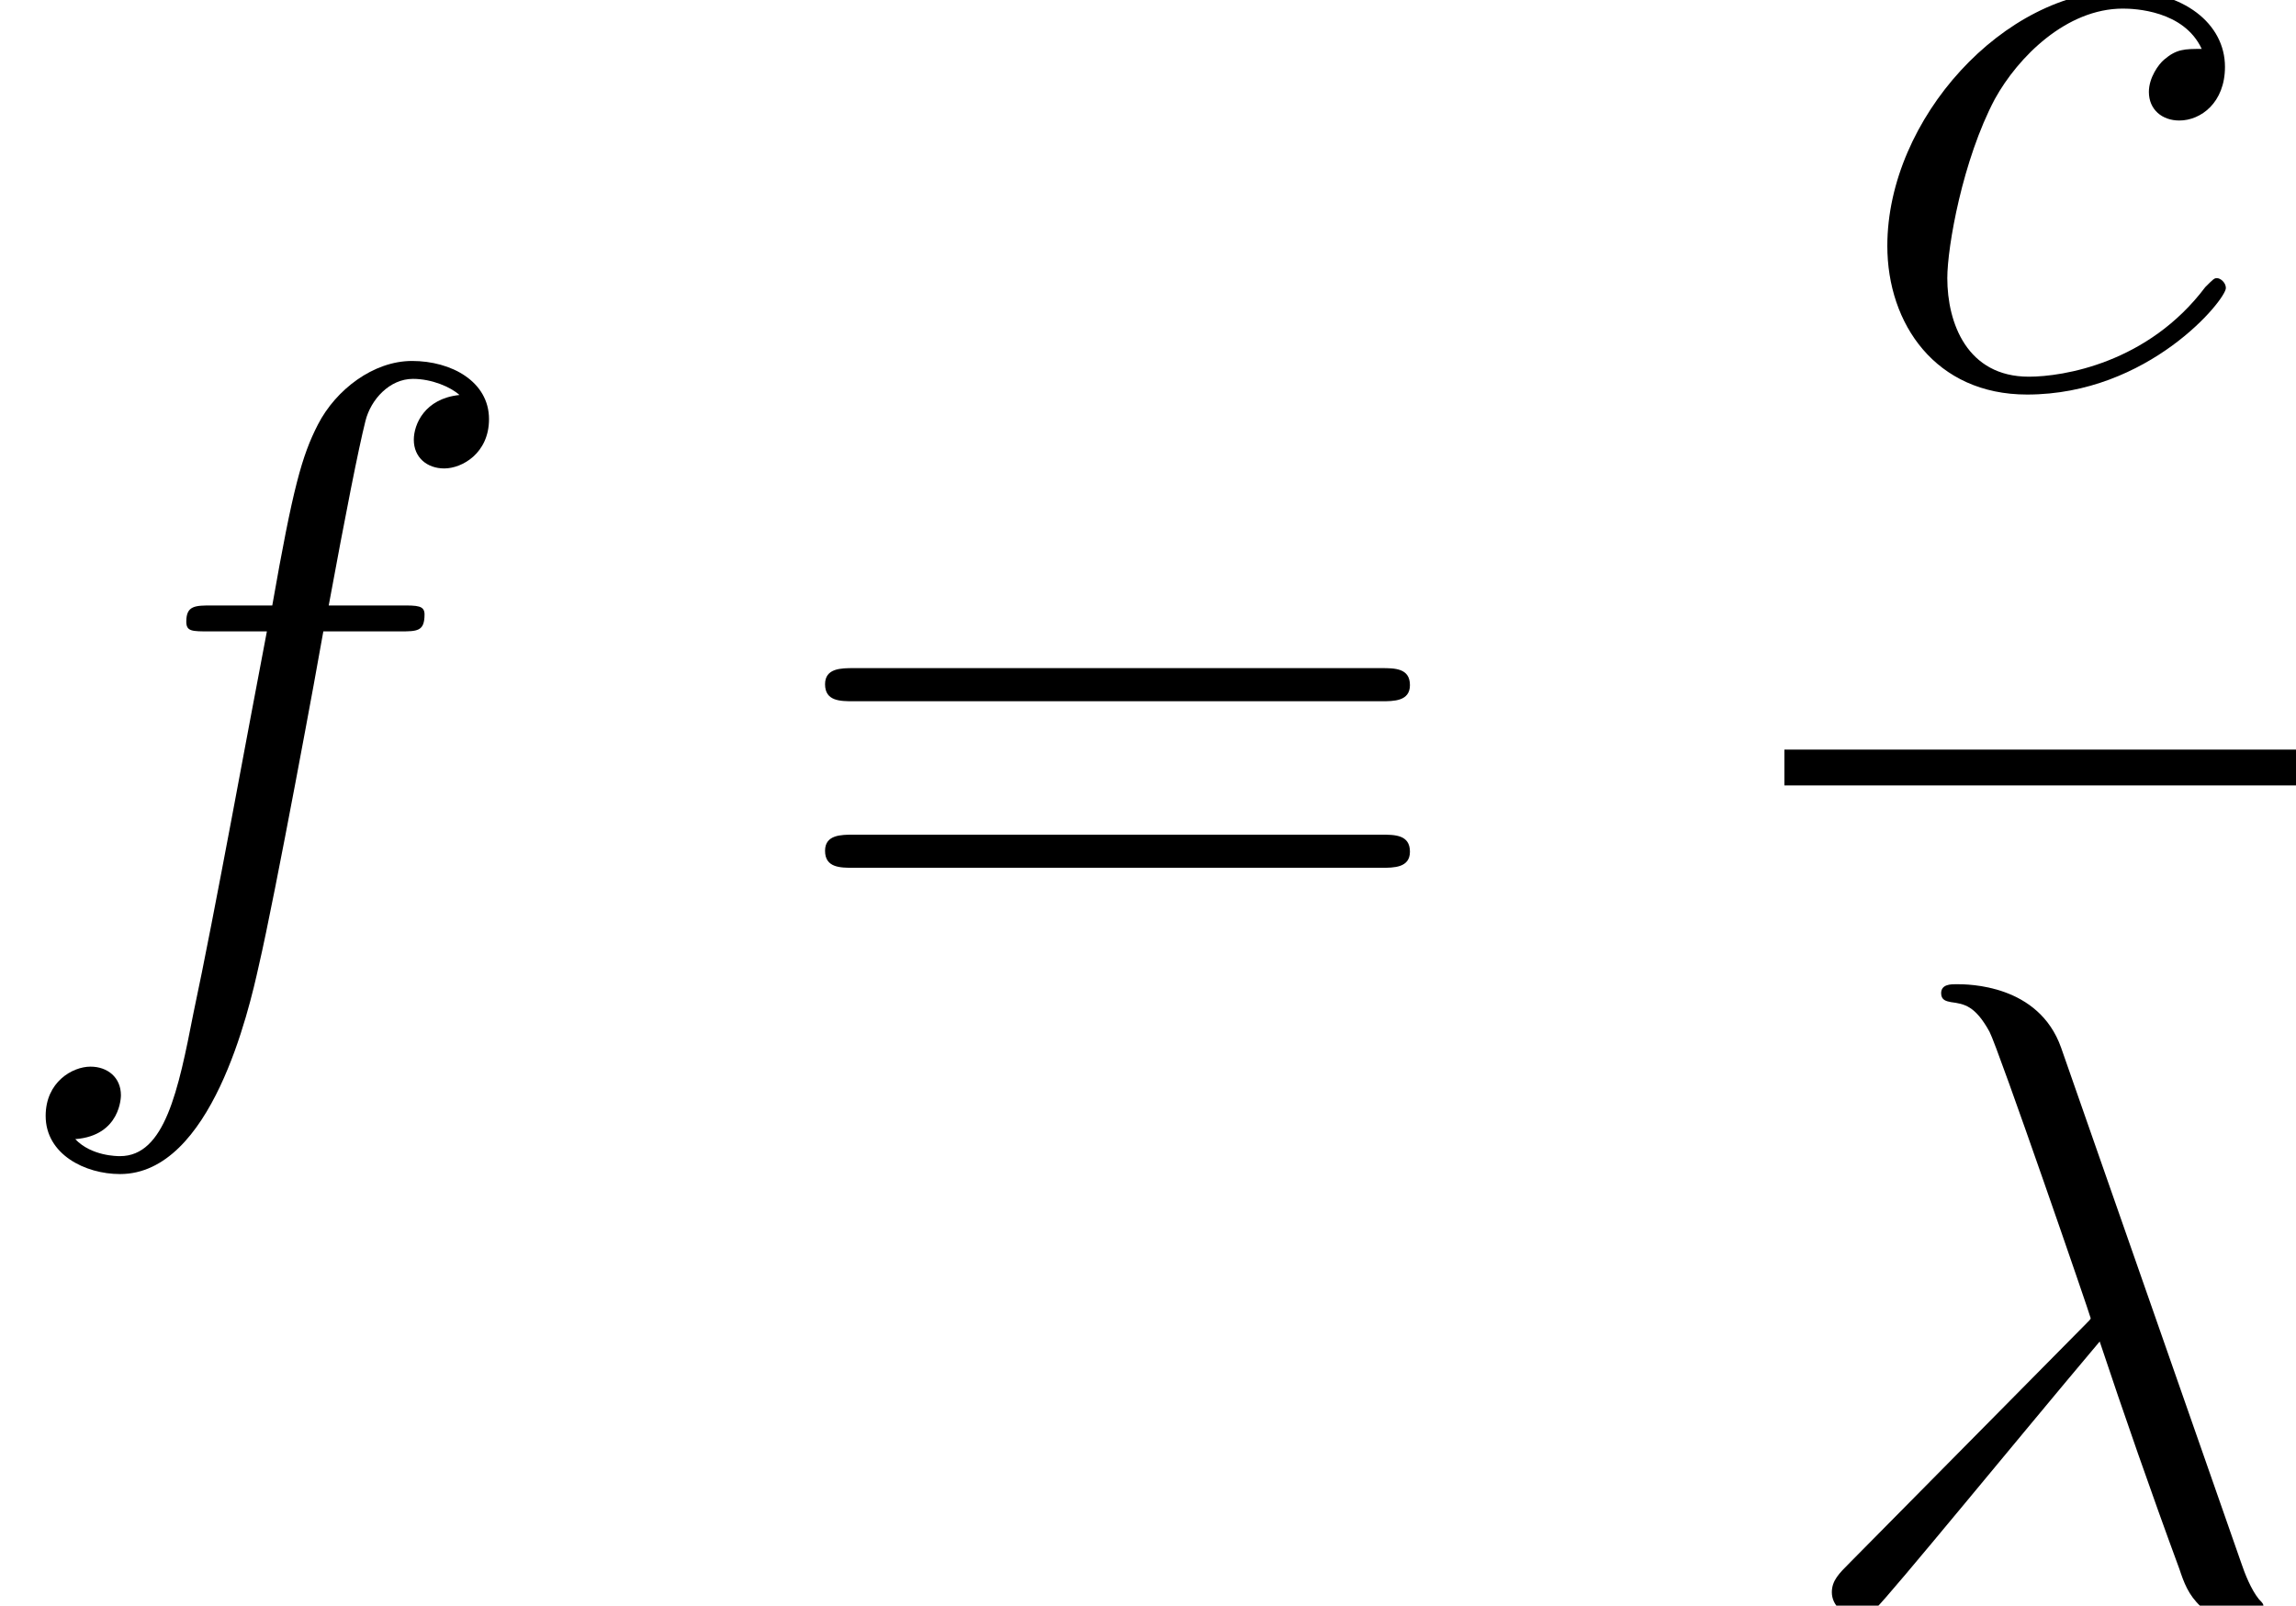
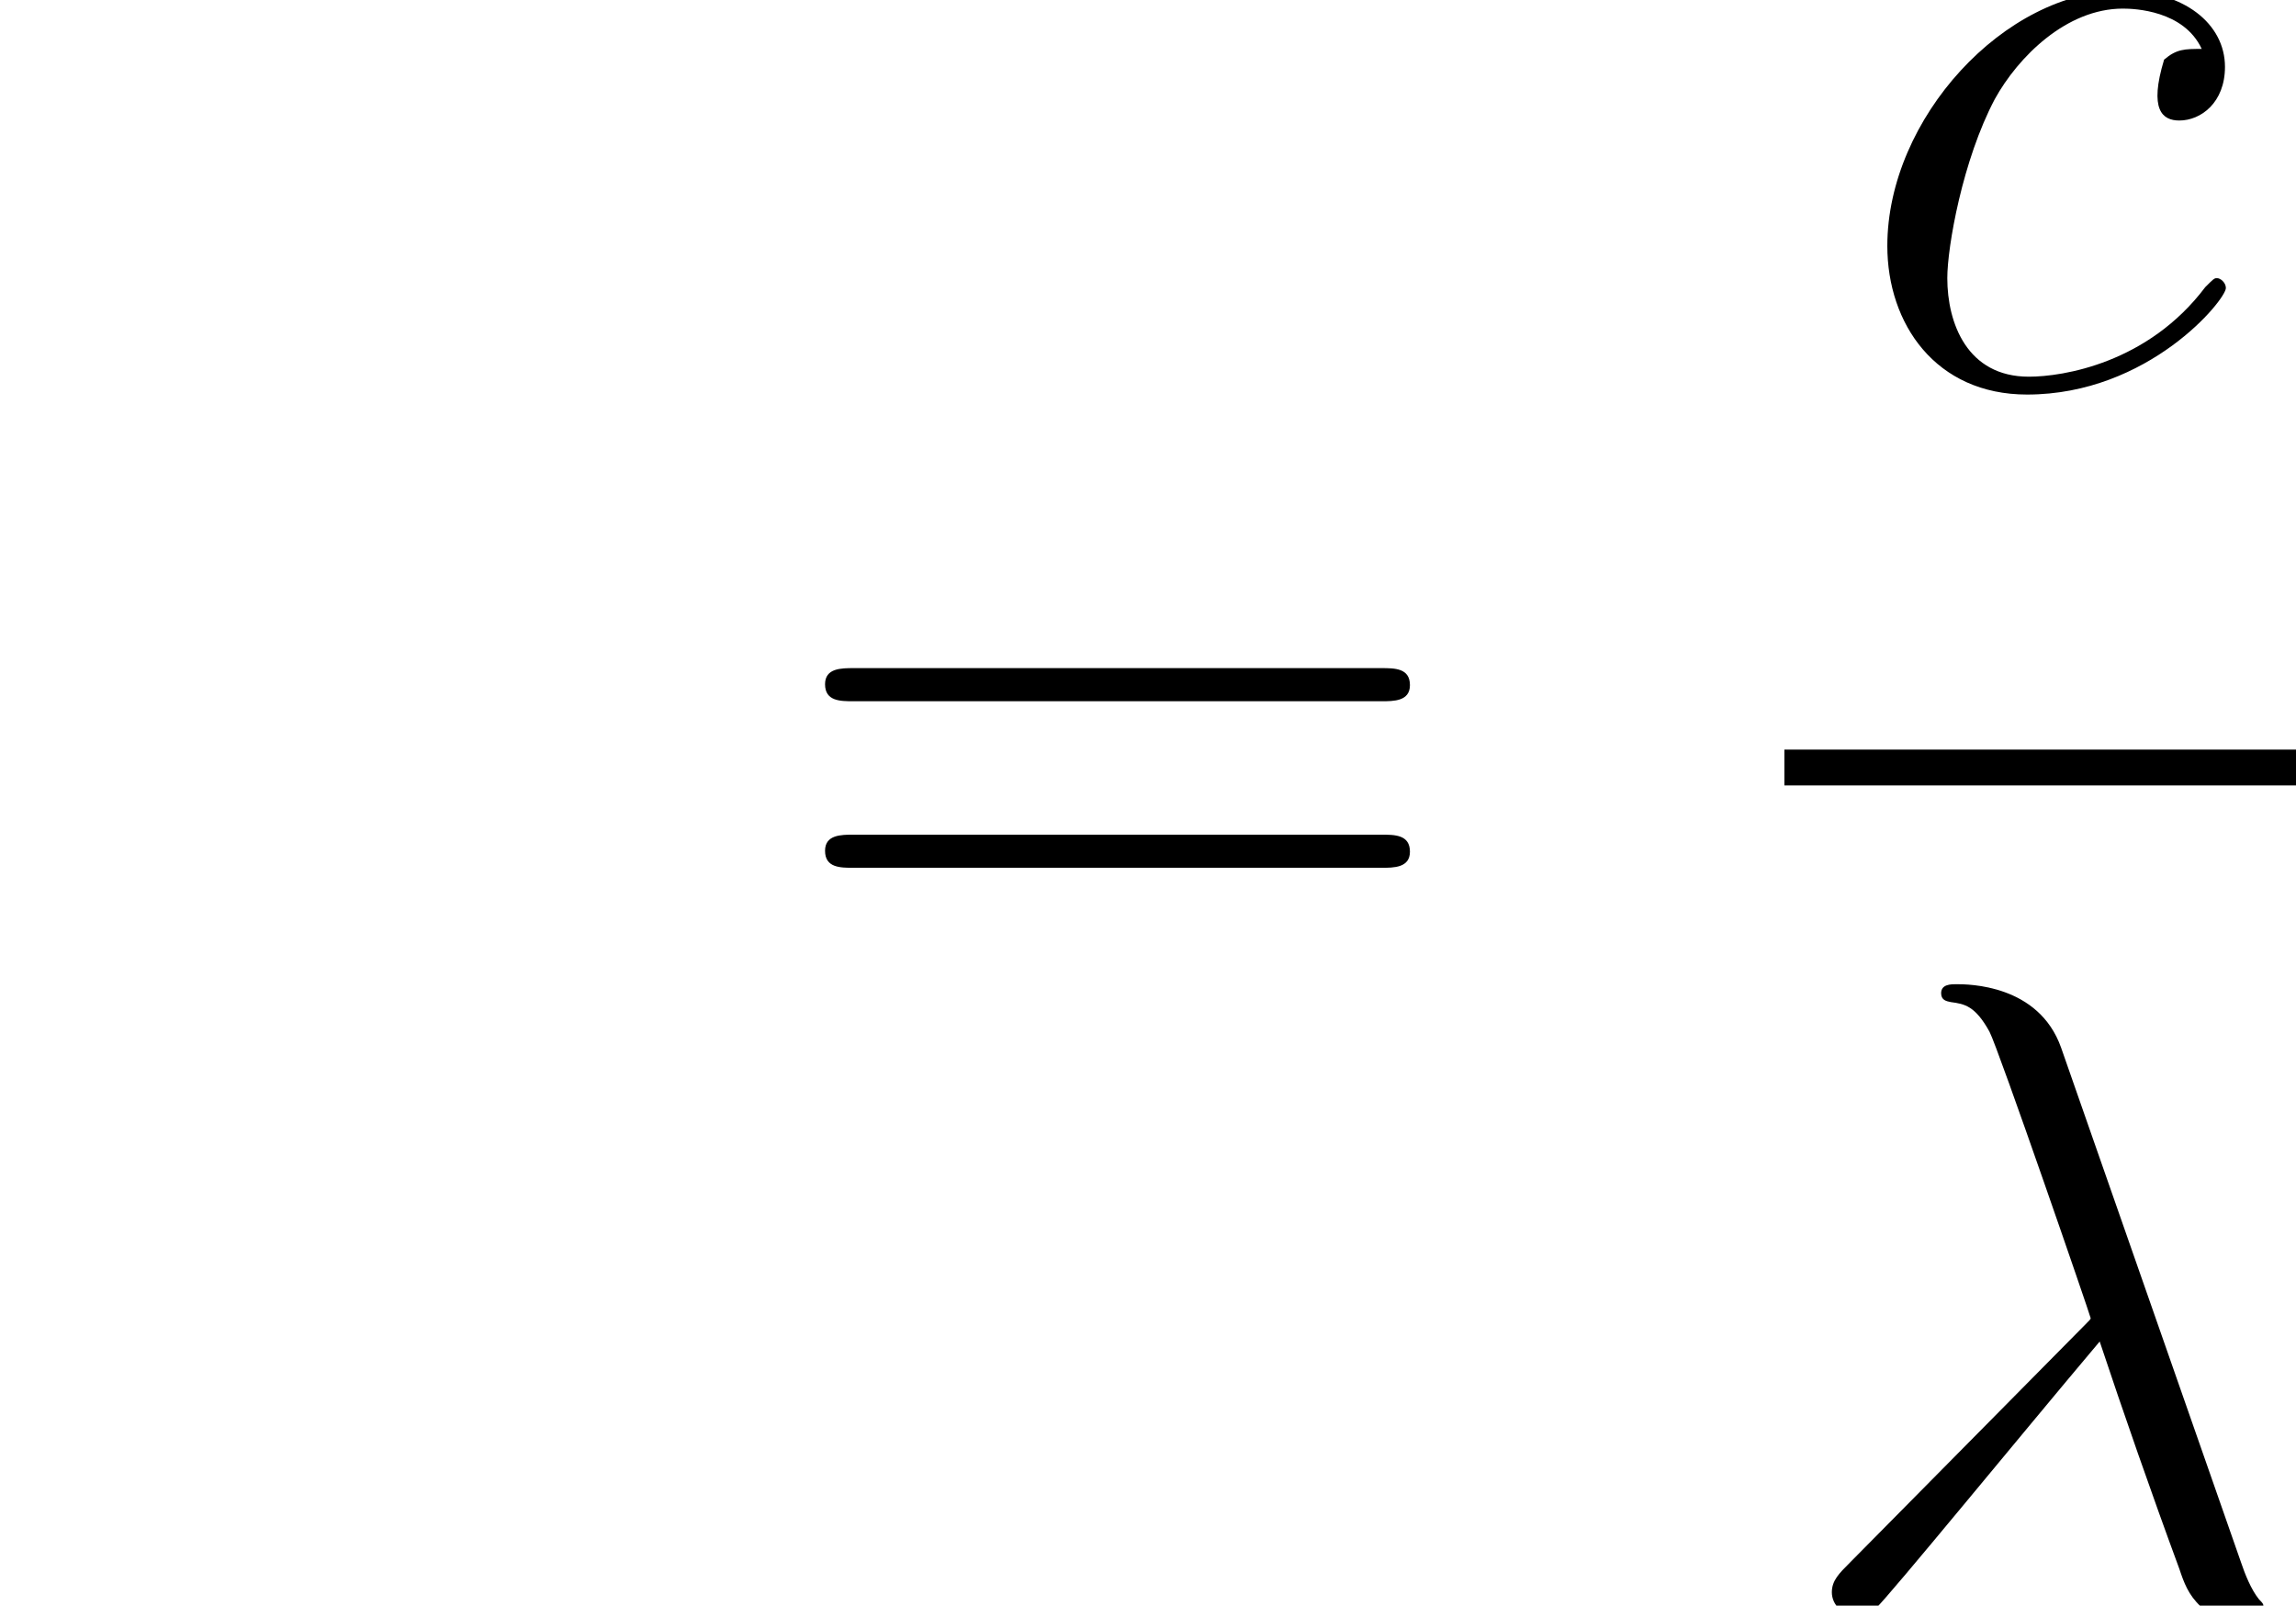
<svg xmlns="http://www.w3.org/2000/svg" xmlns:xlink="http://www.w3.org/1999/xlink" version="1.1" width="35.754pt" height="25.008pt" viewBox="214.651 80.148 35.754 25.008">
  <defs>
    <path id="g1-61" d="M9.415-4.519C9.61-4.519 9.861-4.519 9.861-4.77C9.861-5.035 9.624-5.035 9.415-5.035H1.2C1.004-5.035 .753-5.035 .753-4.784C.753-4.519 .99-4.519 1.2-4.519H9.415ZM9.415-1.925C9.61-1.925 9.861-1.925 9.861-2.176C9.861-2.441 9.624-2.441 9.415-2.441H1.2C1.004-2.441 .753-2.441 .753-2.19C.753-1.925 .99-1.925 1.2-1.925H9.415Z" />
    <path id="g0-21" d="M4.31-8.689C3.961-9.68 2.859-9.68 2.678-9.68C2.594-9.68 2.441-9.68 2.441-9.54C2.441-9.429 2.525-9.415 2.594-9.401C2.803-9.373 2.971-9.345 3.194-8.94C3.333-8.675 4.77-4.505 4.77-4.477C4.77-4.463 4.756-4.449 4.645-4.338L1.018-.669C.851-.502 .739-.391 .739-.209C.739-.014 .907 .153 1.13 .153C1.186 .153 1.339 .126 1.423 .042C1.646-.167 3.64-2.608 4.91-4.115C5.272-3.027 5.719-1.743 6.151-.572C6.221-.363 6.29-.167 6.486 .014C6.625 .139 6.653 .139 7.044 .139H7.309C7.364 .139 7.462 .139 7.462 .028C7.462-.028 7.448-.042 7.392-.098C7.267-.251 7.169-.502 7.113-.669L4.31-8.689Z" />
-     <path id="g0-99" d="M5.454-5.244C5.189-5.244 5.063-5.244 4.868-5.077C4.784-5.007 4.631-4.798 4.631-4.575C4.631-4.296 4.84-4.129 5.105-4.129C5.44-4.129 5.816-4.407 5.816-4.965C5.816-5.635 5.175-6.151 4.212-6.151C2.385-6.151 .558-4.156 .558-2.176C.558-.962 1.311 .139 2.734 .139C4.631 .139 5.83-1.339 5.83-1.52C5.83-1.604 5.746-1.674 5.691-1.674C5.649-1.674 5.635-1.66 5.509-1.534C4.617-.349 3.292-.139 2.762-.139C1.799-.139 1.492-.976 1.492-1.674C1.492-2.162 1.73-3.515 2.232-4.463C2.594-5.119 3.347-5.872 4.226-5.872C4.407-5.872 5.175-5.844 5.454-5.244Z" />
-     <path id="g0-102" d="M6.221-5.607C6.5-5.607 6.611-5.607 6.611-5.872C6.611-6.011 6.5-6.011 6.249-6.011H5.119C5.384-7.448 5.579-8.438 5.691-8.885C5.774-9.219 6.067-9.54 6.43-9.54C6.723-9.54 7.016-9.415 7.155-9.289C6.611-9.233 6.444-8.829 6.444-8.592C6.444-8.313 6.653-8.145 6.918-8.145C7.197-8.145 7.615-8.383 7.615-8.913C7.615-9.498 7.03-9.819 6.416-9.819C5.816-9.819 5.23-9.373 4.951-8.829C4.7-8.341 4.561-7.839 4.24-6.011H3.306C3.041-6.011 2.901-6.011 2.901-5.76C2.901-5.607 2.985-5.607 3.264-5.607H4.156C3.905-4.31 3.333-1.158 3.013 .335C2.776 1.548 2.566 2.566 1.869 2.566C1.827 2.566 1.423 2.566 1.172 2.301C1.883 2.246 1.883 1.632 1.883 1.618C1.883 1.339 1.674 1.172 1.409 1.172C1.13 1.172 .711 1.409 .711 1.939C.711 2.538 1.325 2.845 1.869 2.845C3.292 2.845 3.877 .293 4.031-.404C4.282-1.478 4.965-5.189 5.035-5.607H6.221Z" />
+     <path id="g0-99" d="M5.454-5.244C5.189-5.244 5.063-5.244 4.868-5.077C4.631-4.296 4.84-4.129 5.105-4.129C5.44-4.129 5.816-4.407 5.816-4.965C5.816-5.635 5.175-6.151 4.212-6.151C2.385-6.151 .558-4.156 .558-2.176C.558-.962 1.311 .139 2.734 .139C4.631 .139 5.83-1.339 5.83-1.52C5.83-1.604 5.746-1.674 5.691-1.674C5.649-1.674 5.635-1.66 5.509-1.534C4.617-.349 3.292-.139 2.762-.139C1.799-.139 1.492-.976 1.492-1.674C1.492-2.162 1.73-3.515 2.232-4.463C2.594-5.119 3.347-5.872 4.226-5.872C4.407-5.872 5.175-5.844 5.454-5.244Z" />
  </defs>
  <g id="page1">
    <use x="214.651" y="95.589" xlink:href="#g0-102" />
    <use x="226.746" y="95.589" xlink:href="#g1-61" />
    <use x="243.483" y="86.154" xlink:href="#g0-99" />
    <rect x="242.438" y="91.823" height=".558" width="7.967" />
    <use x="242.438" y="105.157" xlink:href="#g0-21" />
  </g>
</svg>